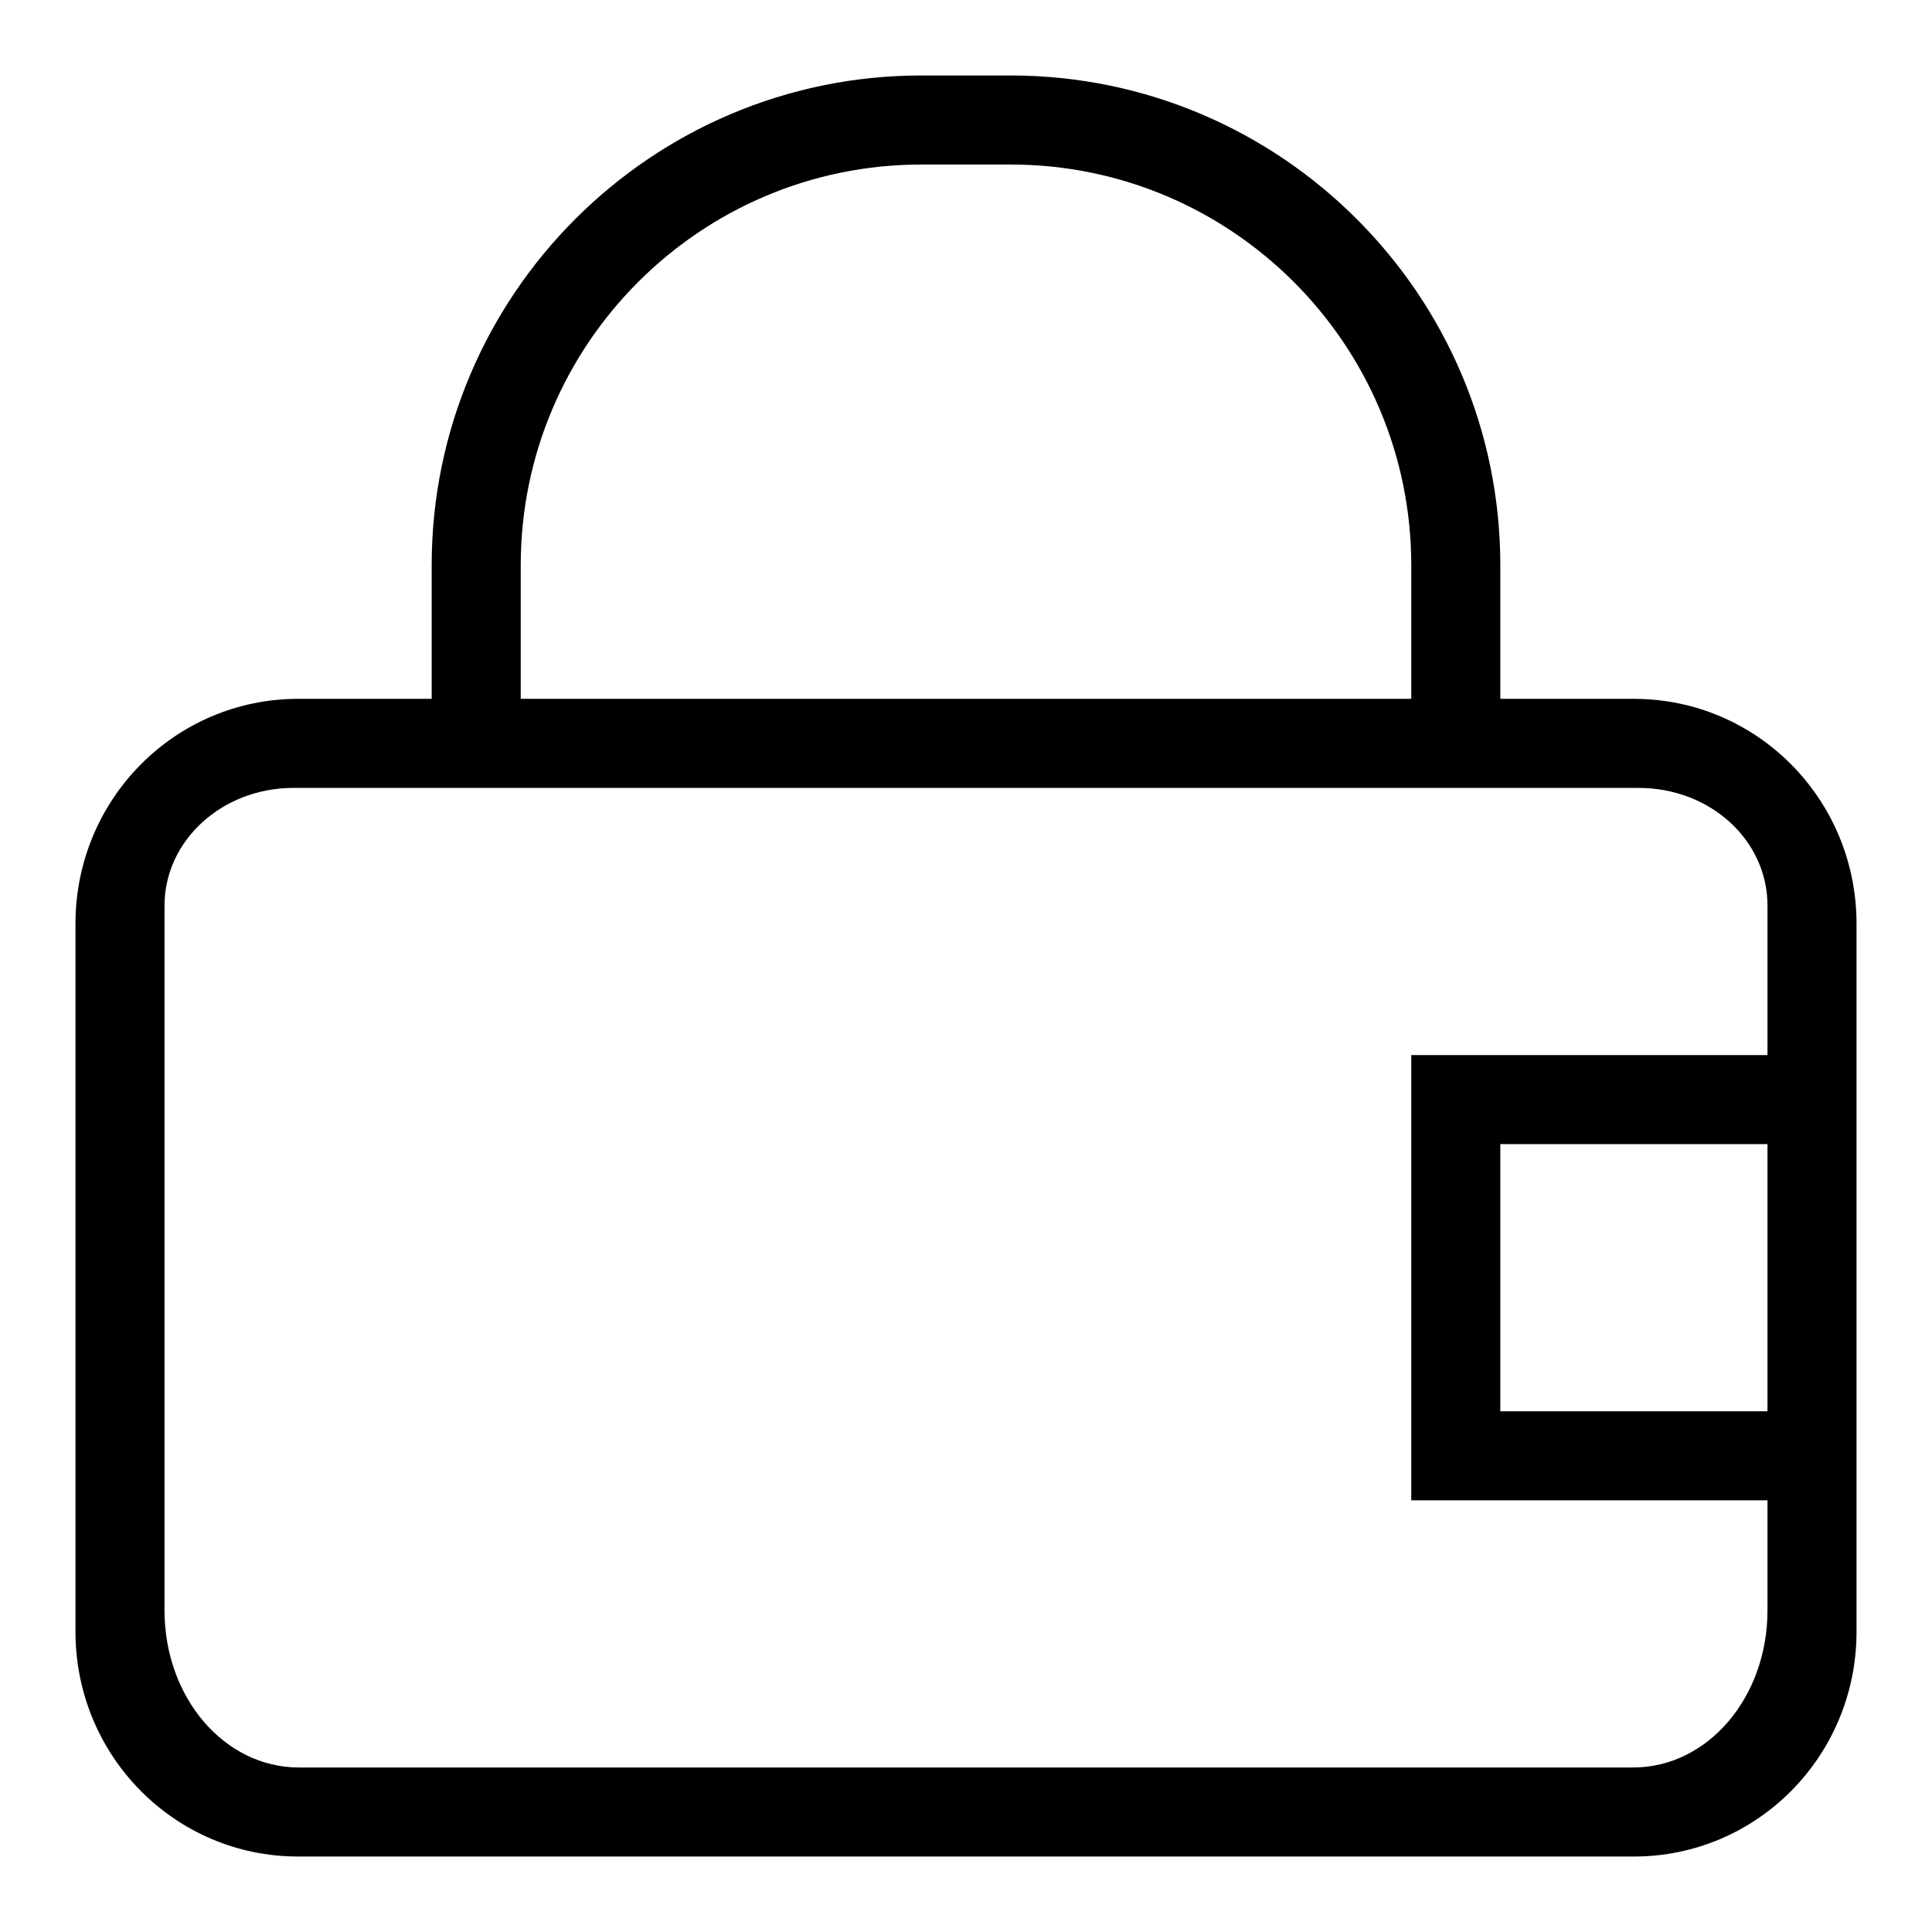
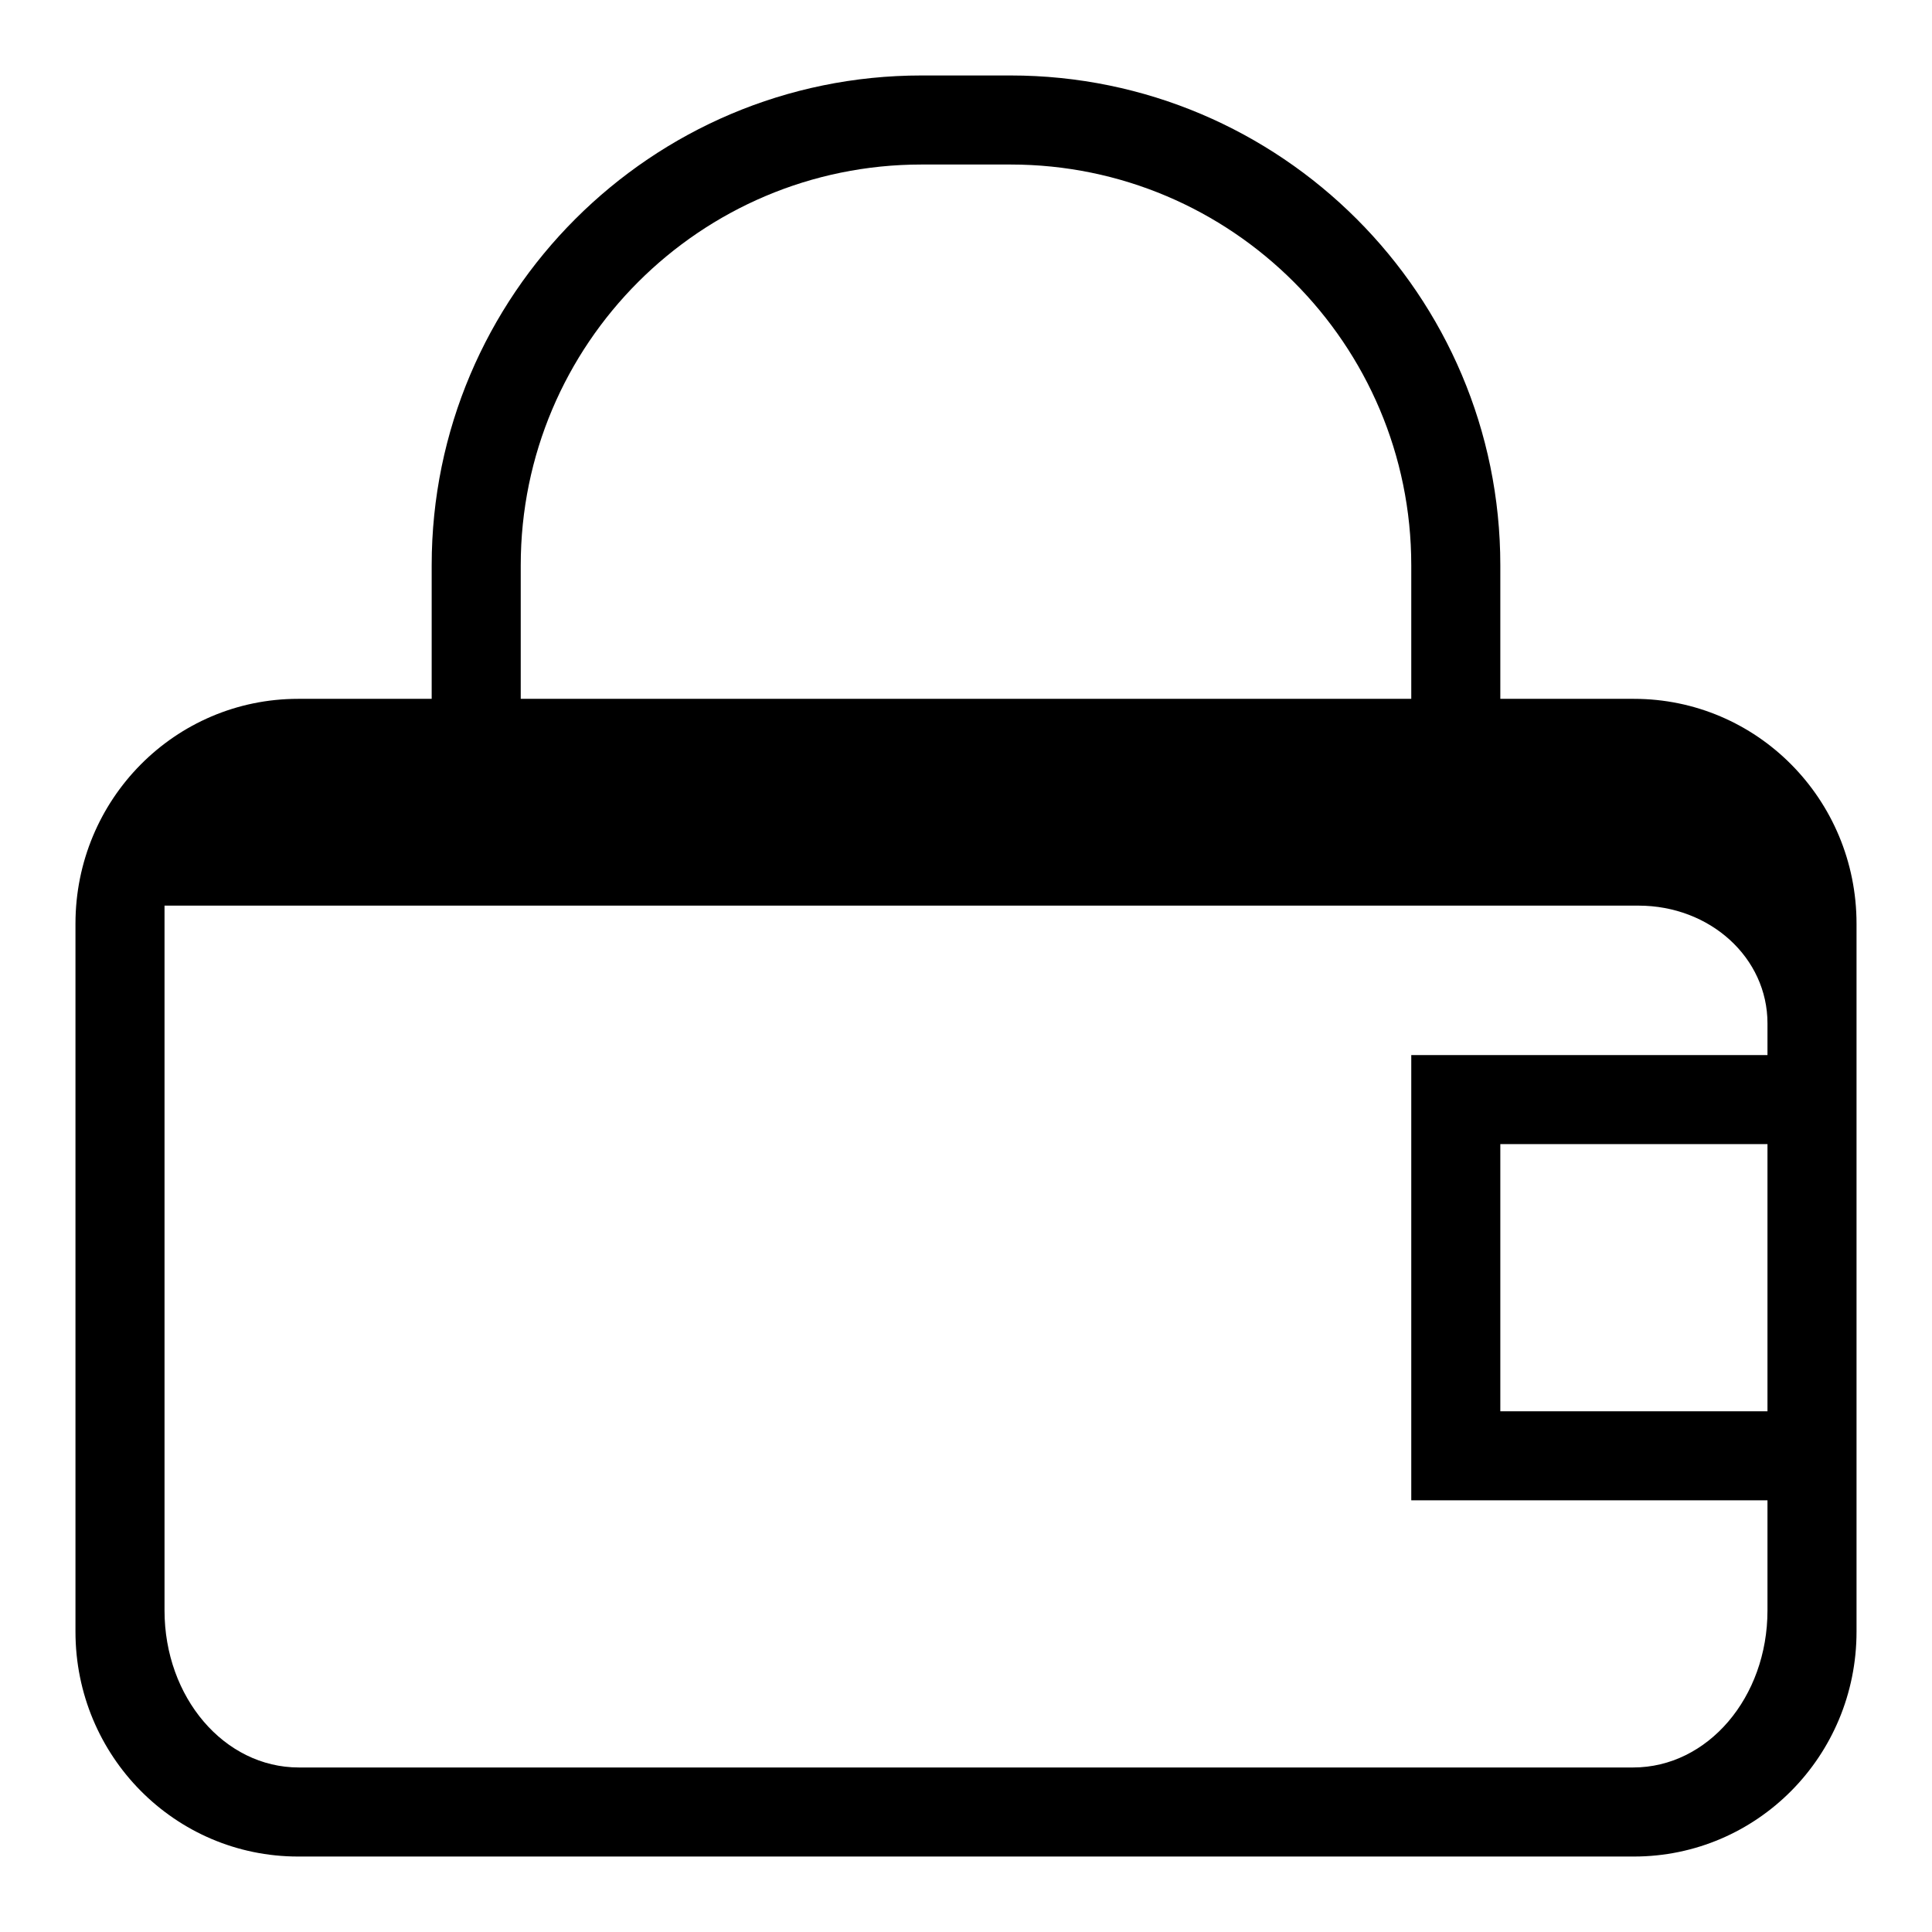
<svg xmlns="http://www.w3.org/2000/svg" version="1.1" x="0px" y="0px" viewBox="0 0 256 256" enable-background="new 0 0 256 256" xml:space="preserve">
  <g>
-     <path fill="#000000" d="M246,151.6v-11.8h0v-17.4c0-16.5-13.2-29.8-29.5-29.8h-17.7V74.9c0-35.8-29.1-64.9-64.9-64.9h-11.8 c-35.8,0-64.9,29.1-64.9,64.9v17.7h0H39.5c-16.3,0-29.5,13.3-29.5,29.8v93.8c0,16.5,13.2,29.8,29.5,29.8h177 c16.3,0,29.5-13.3,29.5-29.8v-17.4l0,0V187l0,0l0,0L246,151.6L246,151.6z M69,74.9c0-29.3,23.8-53.1,53.1-53.1h11.8 c29.3,0,53.1,23.8,53.1,53.1v17.7H69V74.9z M234.2,139.8h-35.4H187v11.8V187v11.8h11.8h35.4v14.6c0,11.5-7.9,20.8-17.8,20.8H39.6 c-9.9,0-17.8-9.3-17.8-20.8v-50v-0.1V120c0-8.6,7.6-15.6,17.1-15.6h18.3v0H69h118h11.8v0h18.3c9.5,0,17.1,6.9,17.1,15.6V139.8z  M234.2,163.4V187h-35.4v-23.6h0v-0.1h0v-11.7h35.4v11.7l0,0L234.2,163.4L234.2,163.4z" />
+     <path fill="#000000" d="M246,151.6v-11.8h0v-17.4c0-16.5-13.2-29.8-29.5-29.8h-17.7V74.9c0-35.8-29.1-64.9-64.9-64.9h-11.8 c-35.8,0-64.9,29.1-64.9,64.9v17.7h0H39.5c-16.3,0-29.5,13.3-29.5,29.8v93.8c0,16.5,13.2,29.8,29.5,29.8h177 c16.3,0,29.5-13.3,29.5-29.8v-17.4l0,0V187l0,0l0,0L246,151.6L246,151.6z M69,74.9c0-29.3,23.8-53.1,53.1-53.1h11.8 c29.3,0,53.1,23.8,53.1,53.1v17.7H69V74.9z M234.2,139.8h-35.4H187v11.8V187v11.8h11.8h35.4v14.6c0,11.5-7.9,20.8-17.8,20.8H39.6 c-9.9,0-17.8-9.3-17.8-20.8v-50v-0.1V120h18.3v0H69h118h11.8v0h18.3c9.5,0,17.1,6.9,17.1,15.6V139.8z  M234.2,163.4V187h-35.4v-23.6h0v-0.1h0v-11.7h35.4v11.7l0,0L234.2,163.4L234.2,163.4z" />
  </g>
</svg>